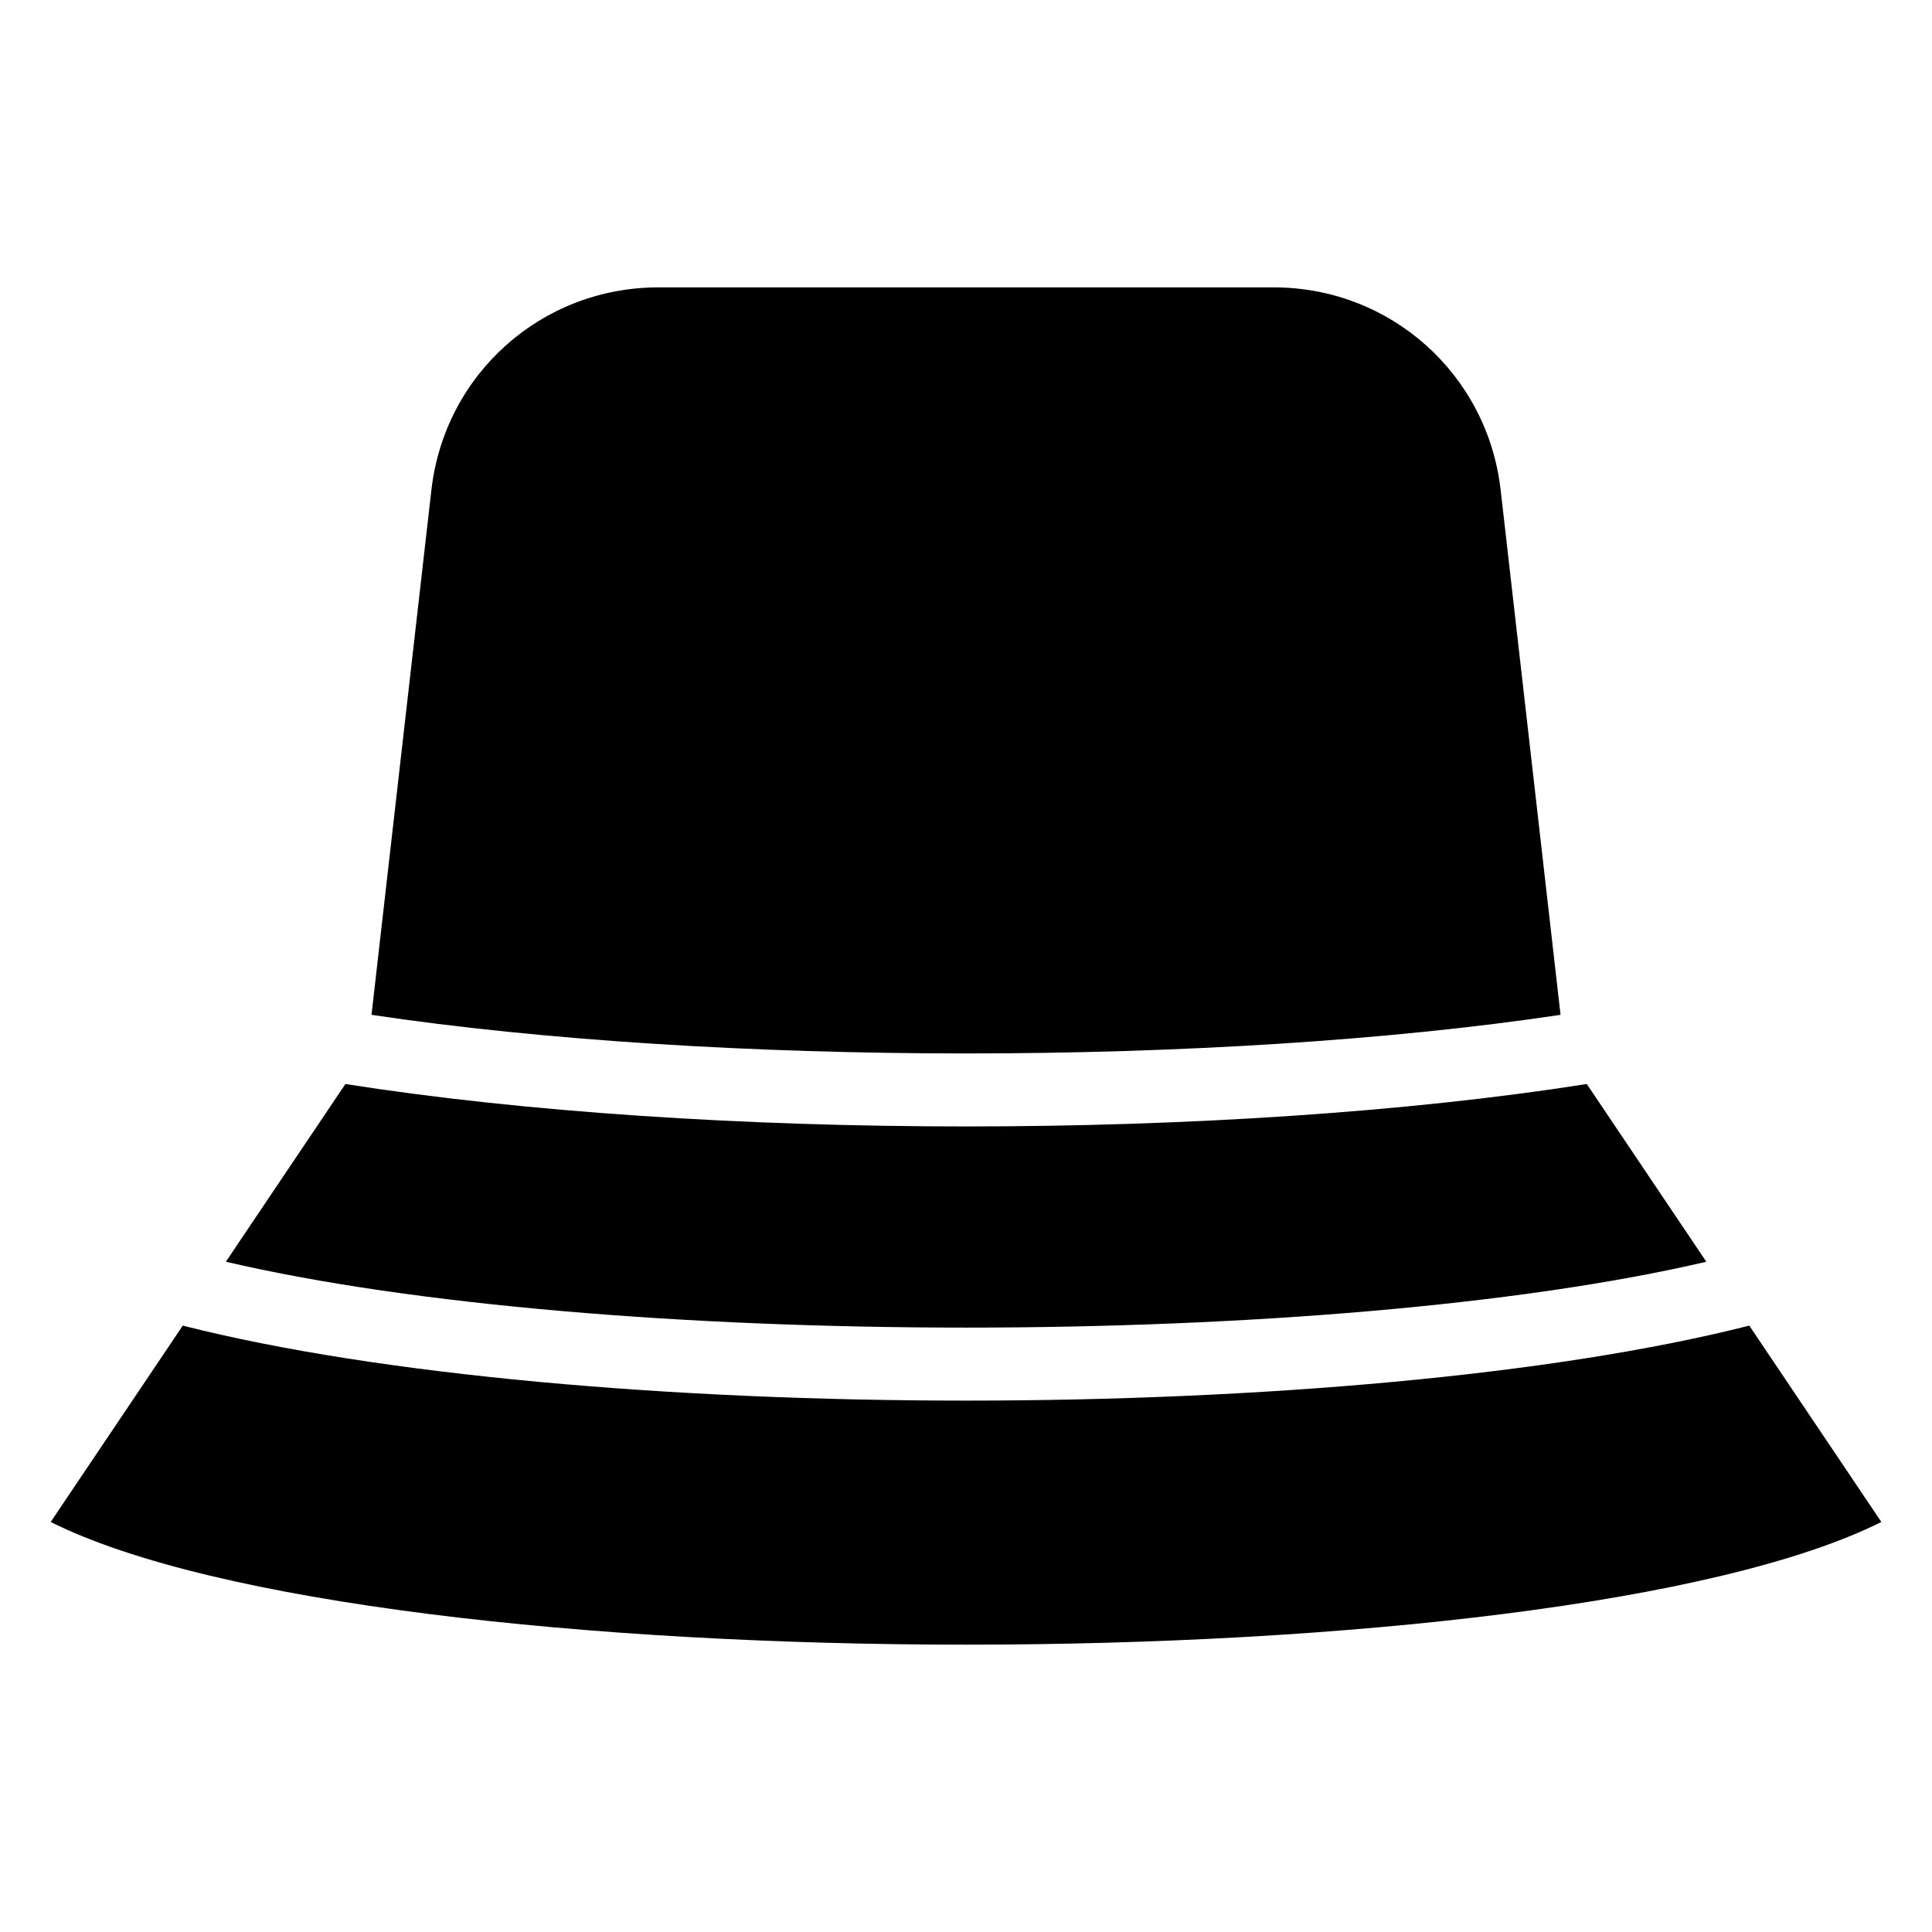
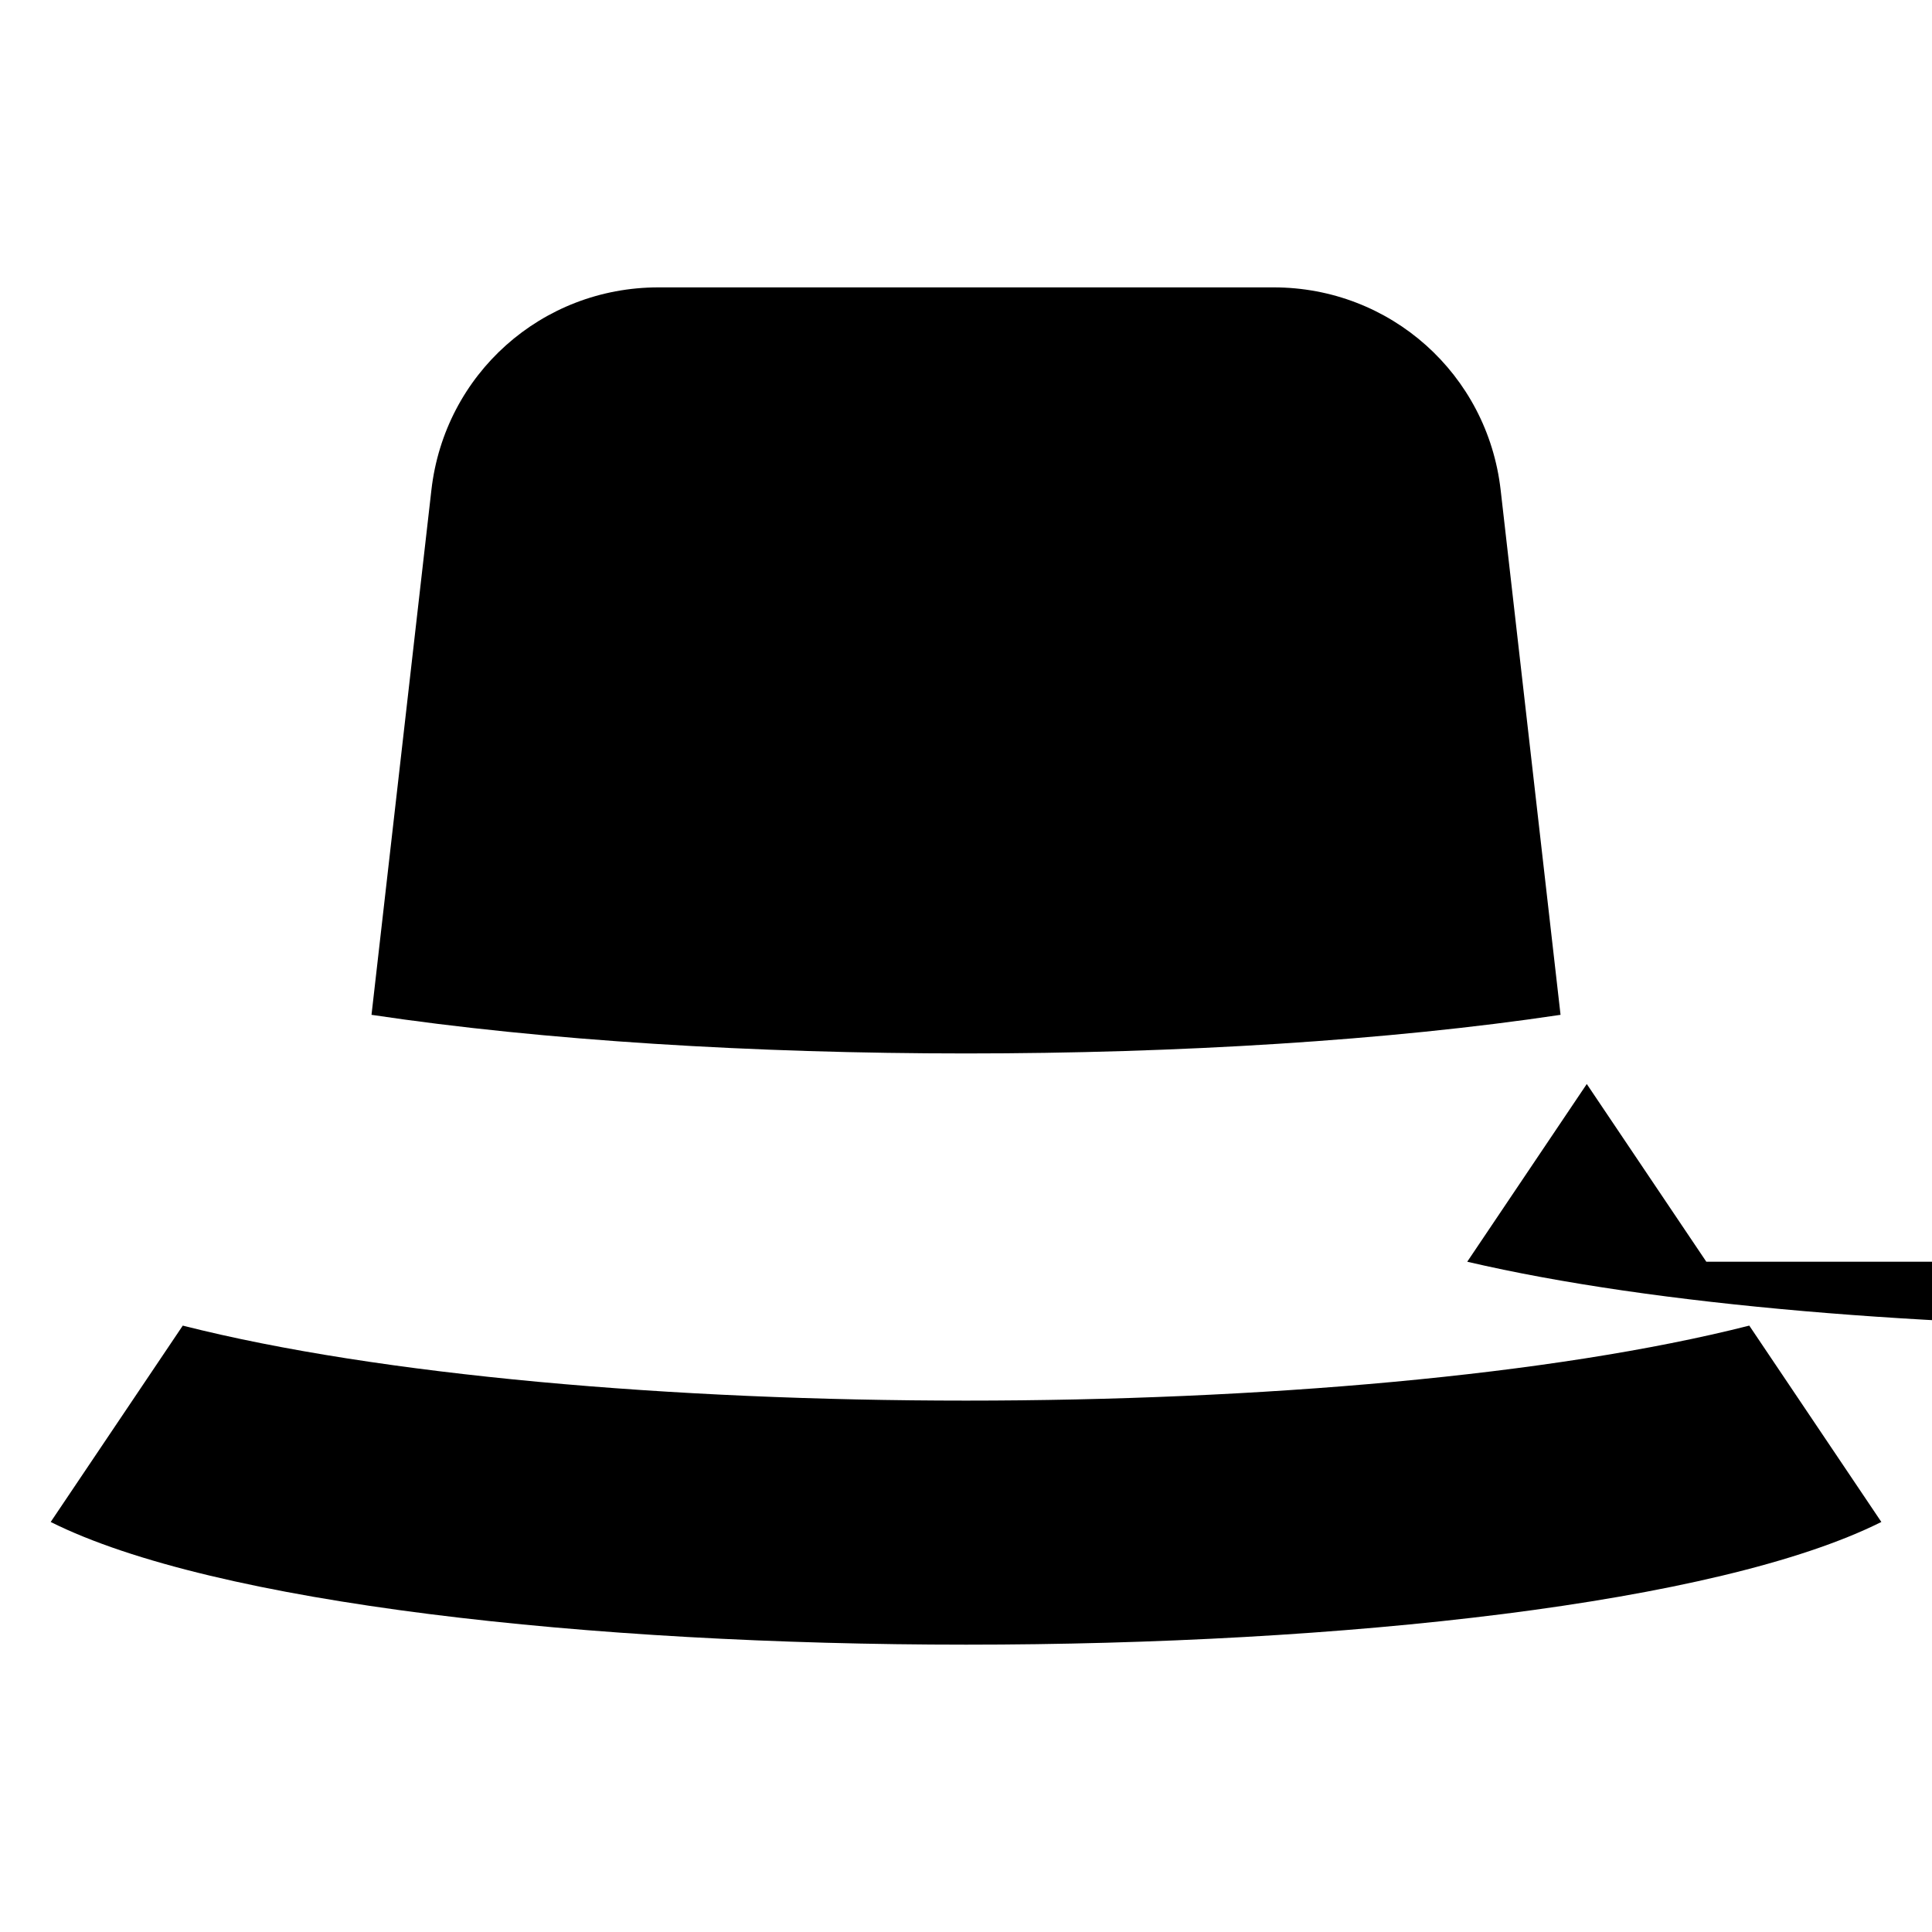
<svg xmlns="http://www.w3.org/2000/svg" fill="#000000" width="800px" height="800px" version="1.1" viewBox="144 144 512 512">
-   <path d="m642.58 547.34-35.004-52.039c-52.16 13.242-130 19.875-207.57 19.875-77.582 0-155.41-6.637-207.57-19.875l-35.004 52.039c86.695 43.348 398.46 43.348 485.14 0zm-46.387-68.969-31.68-47.098c-47.609 7.496-106.13 11.246-164.49 11.246-58.371 0-116.88-3.75-164.49-11.246l-31.68 47.098c49.832 11.637 122.88 17.457 196.18 17.457s146.35-5.82 196.18-17.457zm-38.633-65.43-15.871-139.08c-3.508-30.742-29.23-53.703-60.172-53.703h-163.02c-30.953 0-56.664 22.957-60.172 53.703l-15.871 139.08c45.508 6.816 101.46 10.234 157.55 10.234s112.04-3.414 157.55-10.234z" fill-rule="evenodd" />
+   <path d="m642.58 547.34-35.004-52.039c-52.16 13.242-130 19.875-207.57 19.875-77.582 0-155.41-6.637-207.57-19.875l-35.004 52.039c86.695 43.348 398.46 43.348 485.14 0zm-46.387-68.969-31.68-47.098l-31.68 47.098c49.832 11.637 122.88 17.457 196.18 17.457s146.35-5.82 196.18-17.457zm-38.633-65.43-15.871-139.08c-3.508-30.742-29.23-53.703-60.172-53.703h-163.02c-30.953 0-56.664 22.957-60.172 53.703l-15.871 139.08c45.508 6.816 101.46 10.234 157.55 10.234s112.04-3.414 157.55-10.234z" fill-rule="evenodd" />
</svg>